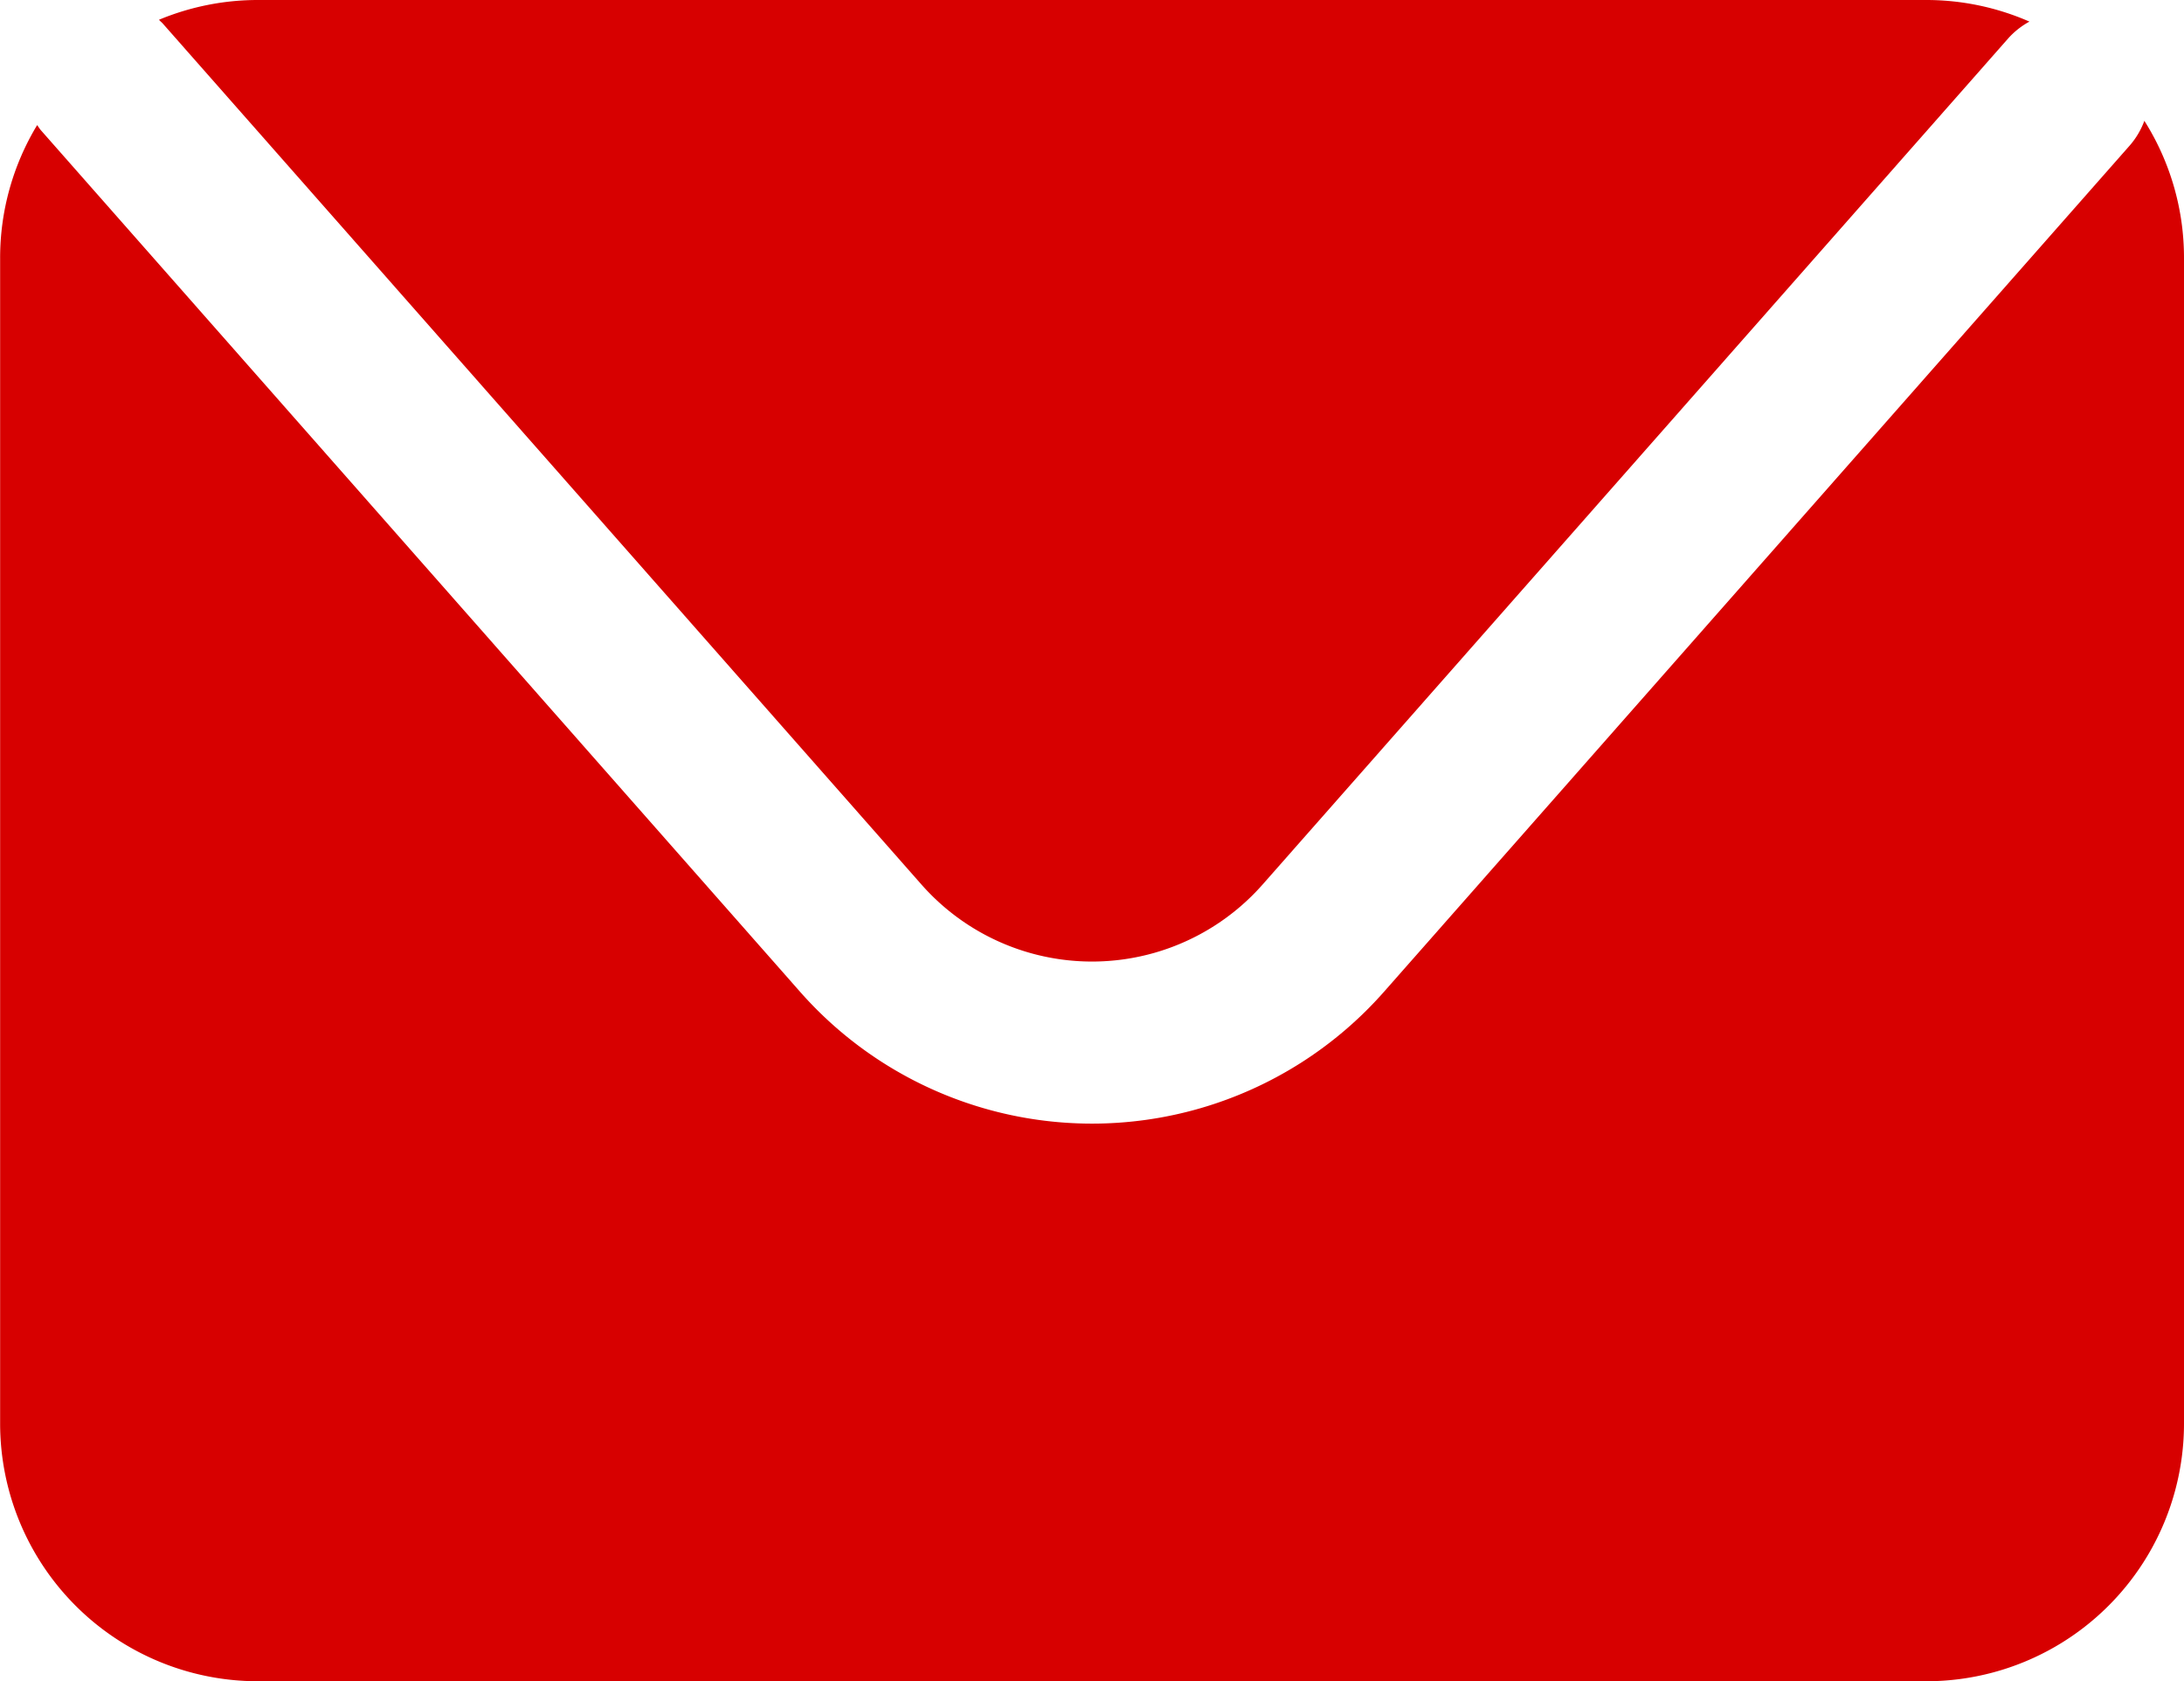
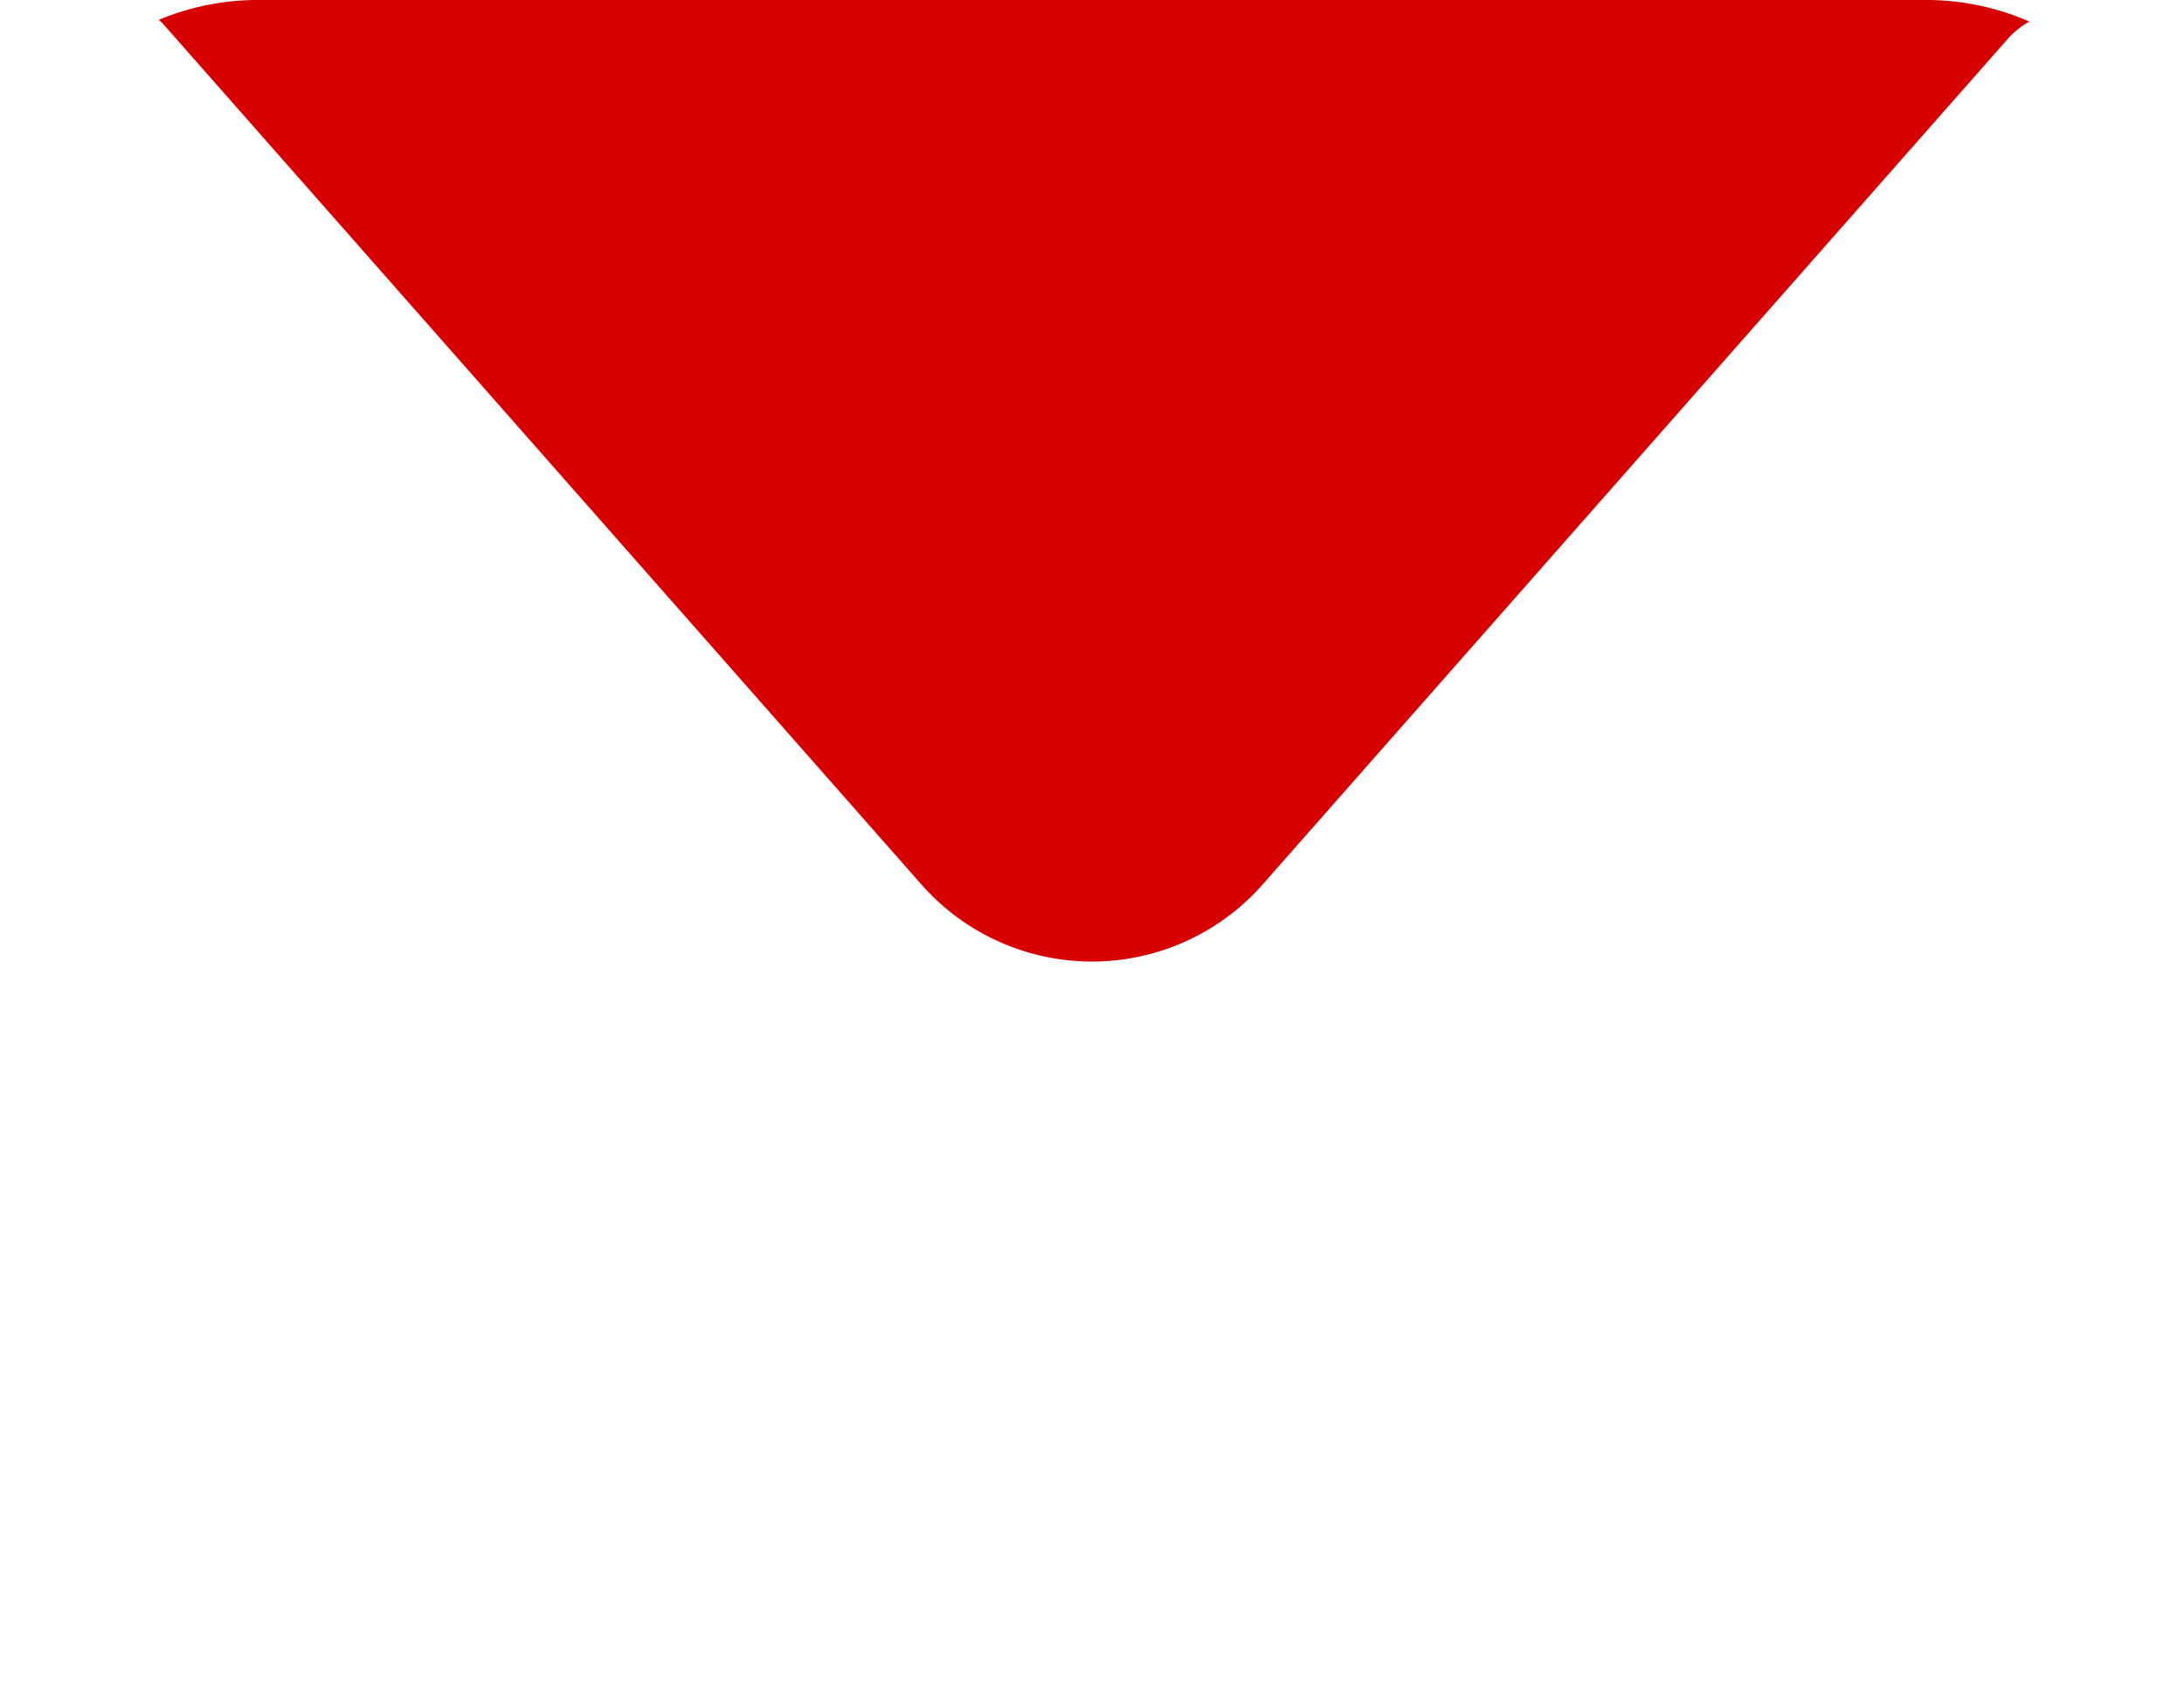
<svg xmlns="http://www.w3.org/2000/svg" width="35.382" height="27.232" viewBox="0 0 35.382 27.232">
  <g id="グループ_83" data-name="グループ 83" transform="translate(-413.693 -1301.21)">
    <path id="パス_1613" data-name="パス 1613" d="M416.328,1301.589l12.293,13.949a3.684,3.684,0,0,0,5.527,0l12.08-13.707a1.281,1.281,0,0,1,.343-.271,4.16,4.16,0,0,0-1.671-.35H417.869a4.168,4.168,0,0,0-1.6.32C416.285,1301.551,416.308,1301.567,416.328,1301.589Z" fill="#d70000" />
-     <path id="パス_1614" data-name="パス 1614" d="M448.433,1303.167a1.29,1.29,0,0,1-.237.4l-12.081,13.708a6.306,6.306,0,0,1-9.461,0l-12.294-13.95c-.025-.028-.043-.059-.065-.089a4.153,4.153,0,0,0-.6,2.151v18.881a4.176,4.176,0,0,0,4.176,4.176H444.9a4.175,4.175,0,0,0,4.175-4.176v-18.881A4.155,4.155,0,0,0,448.433,1303.167Z" fill="#d70000" />
  </g>
</svg>